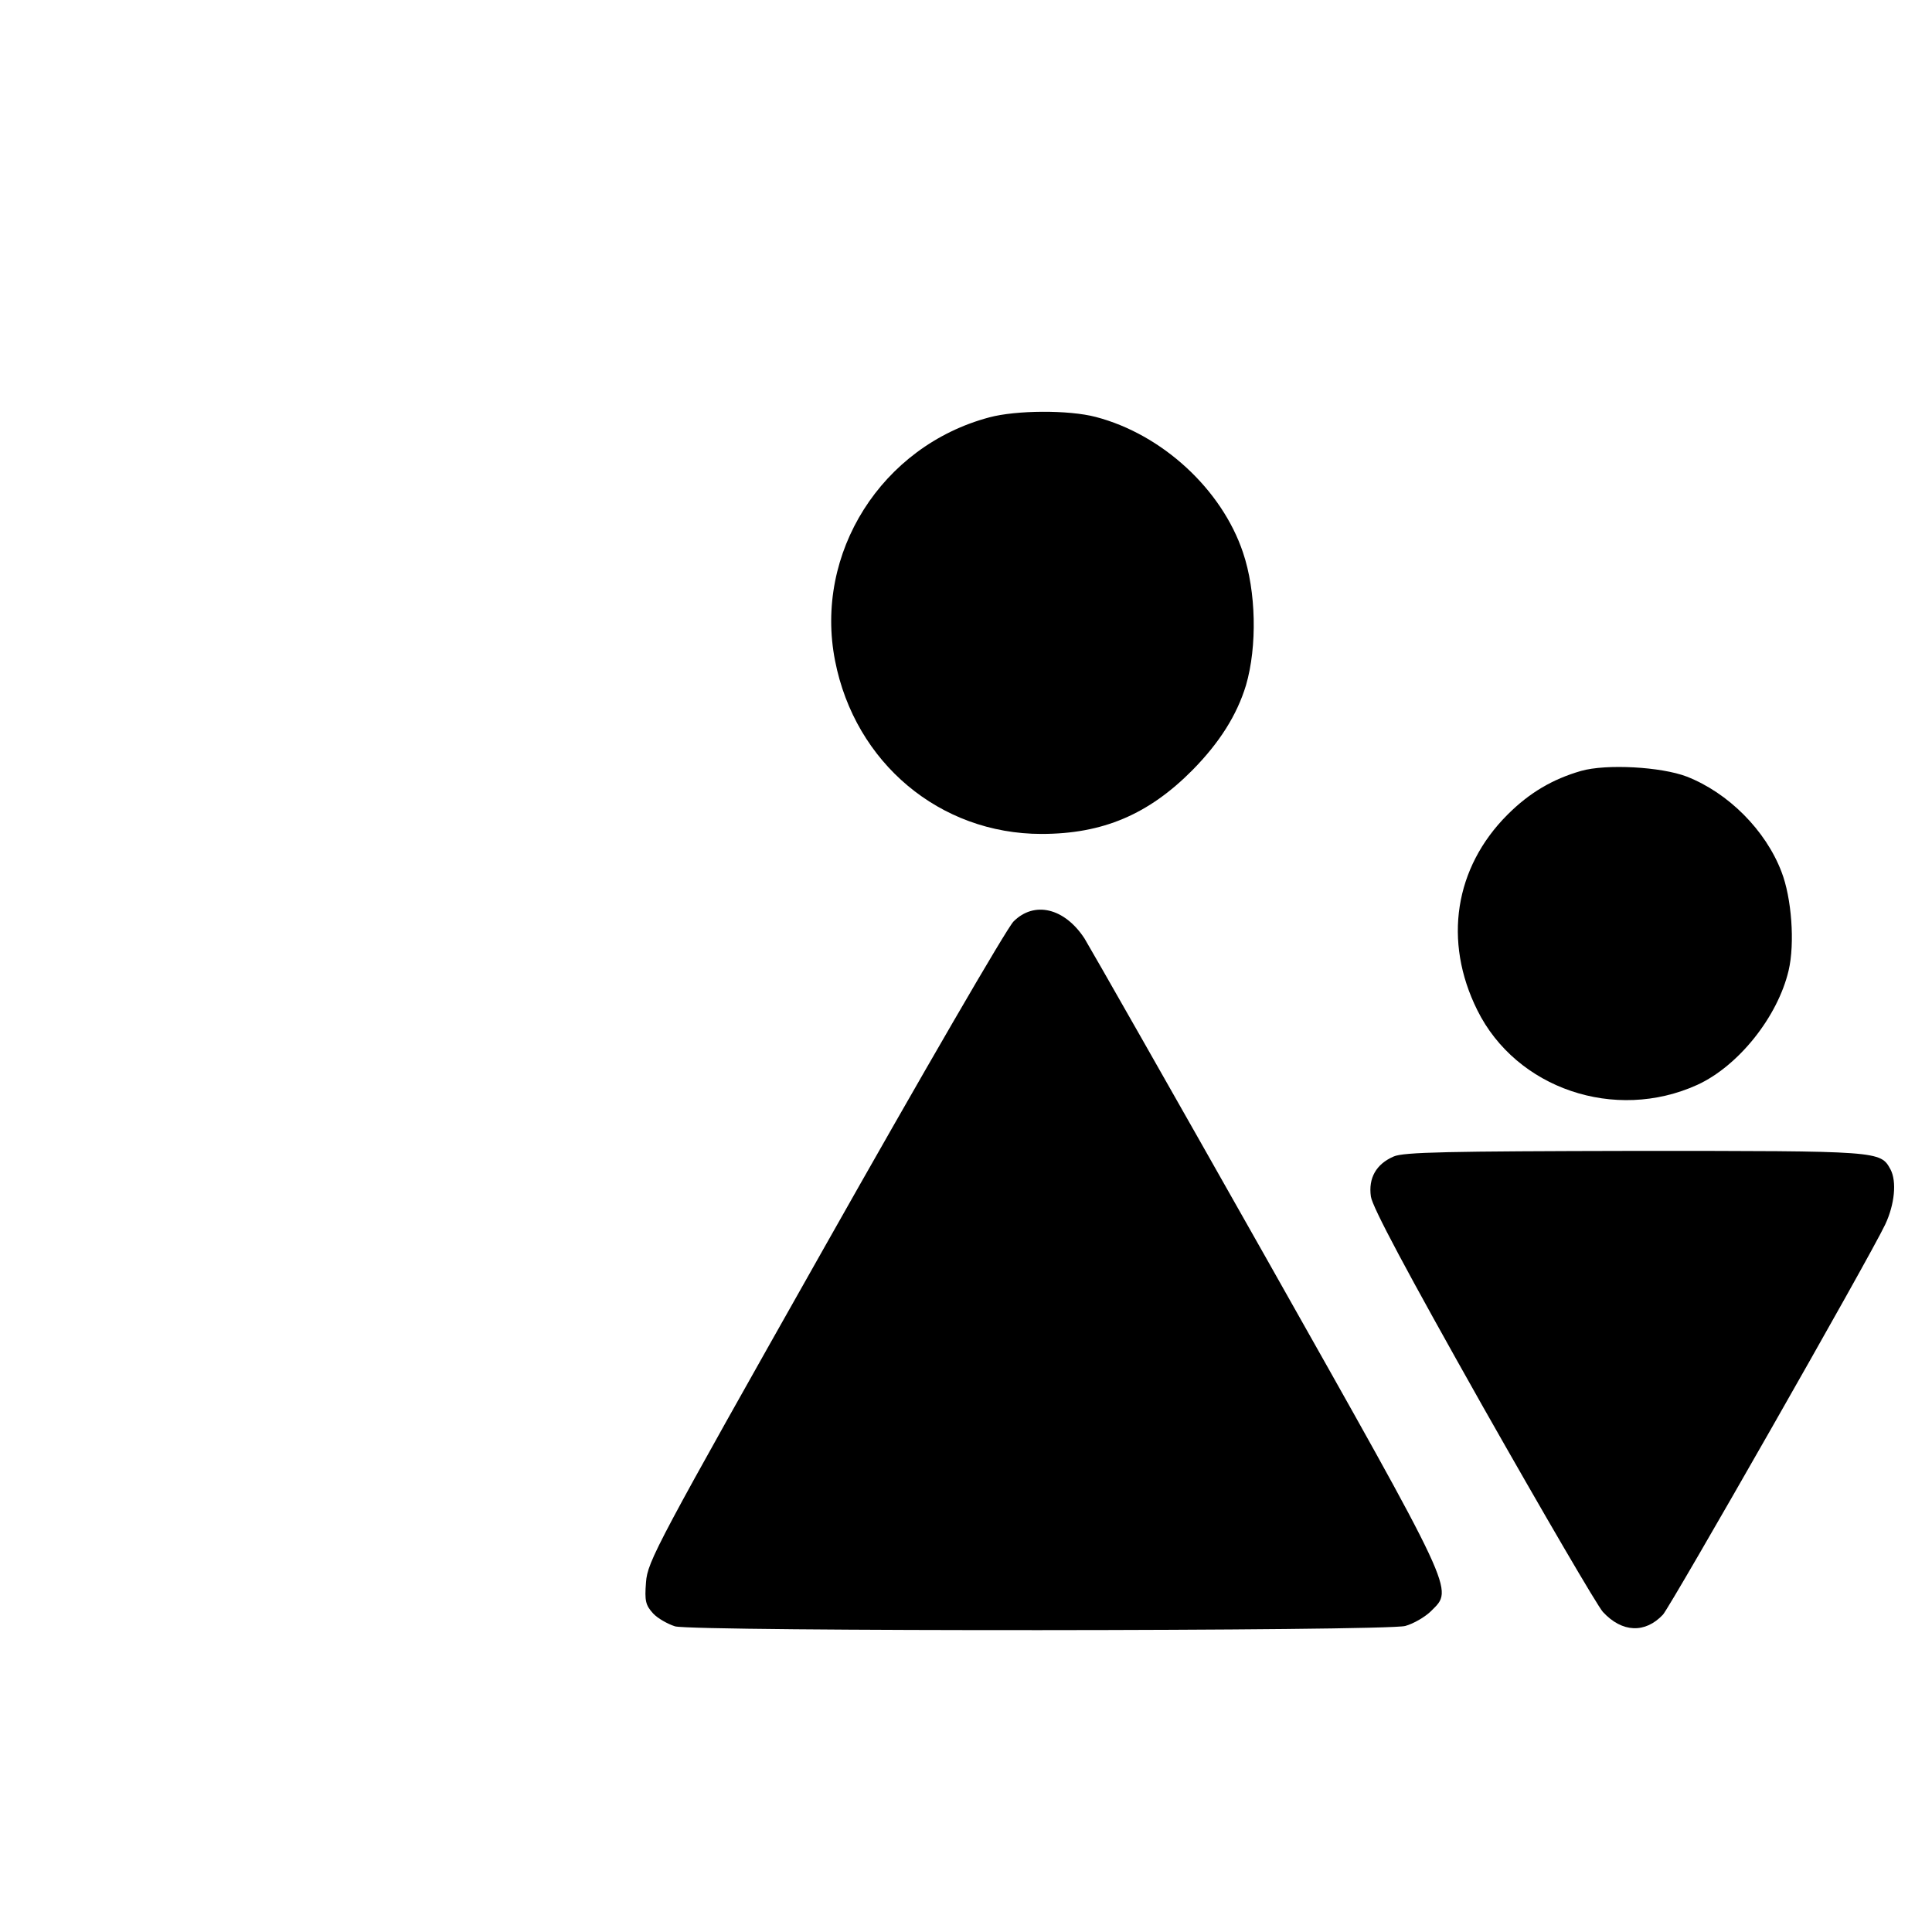
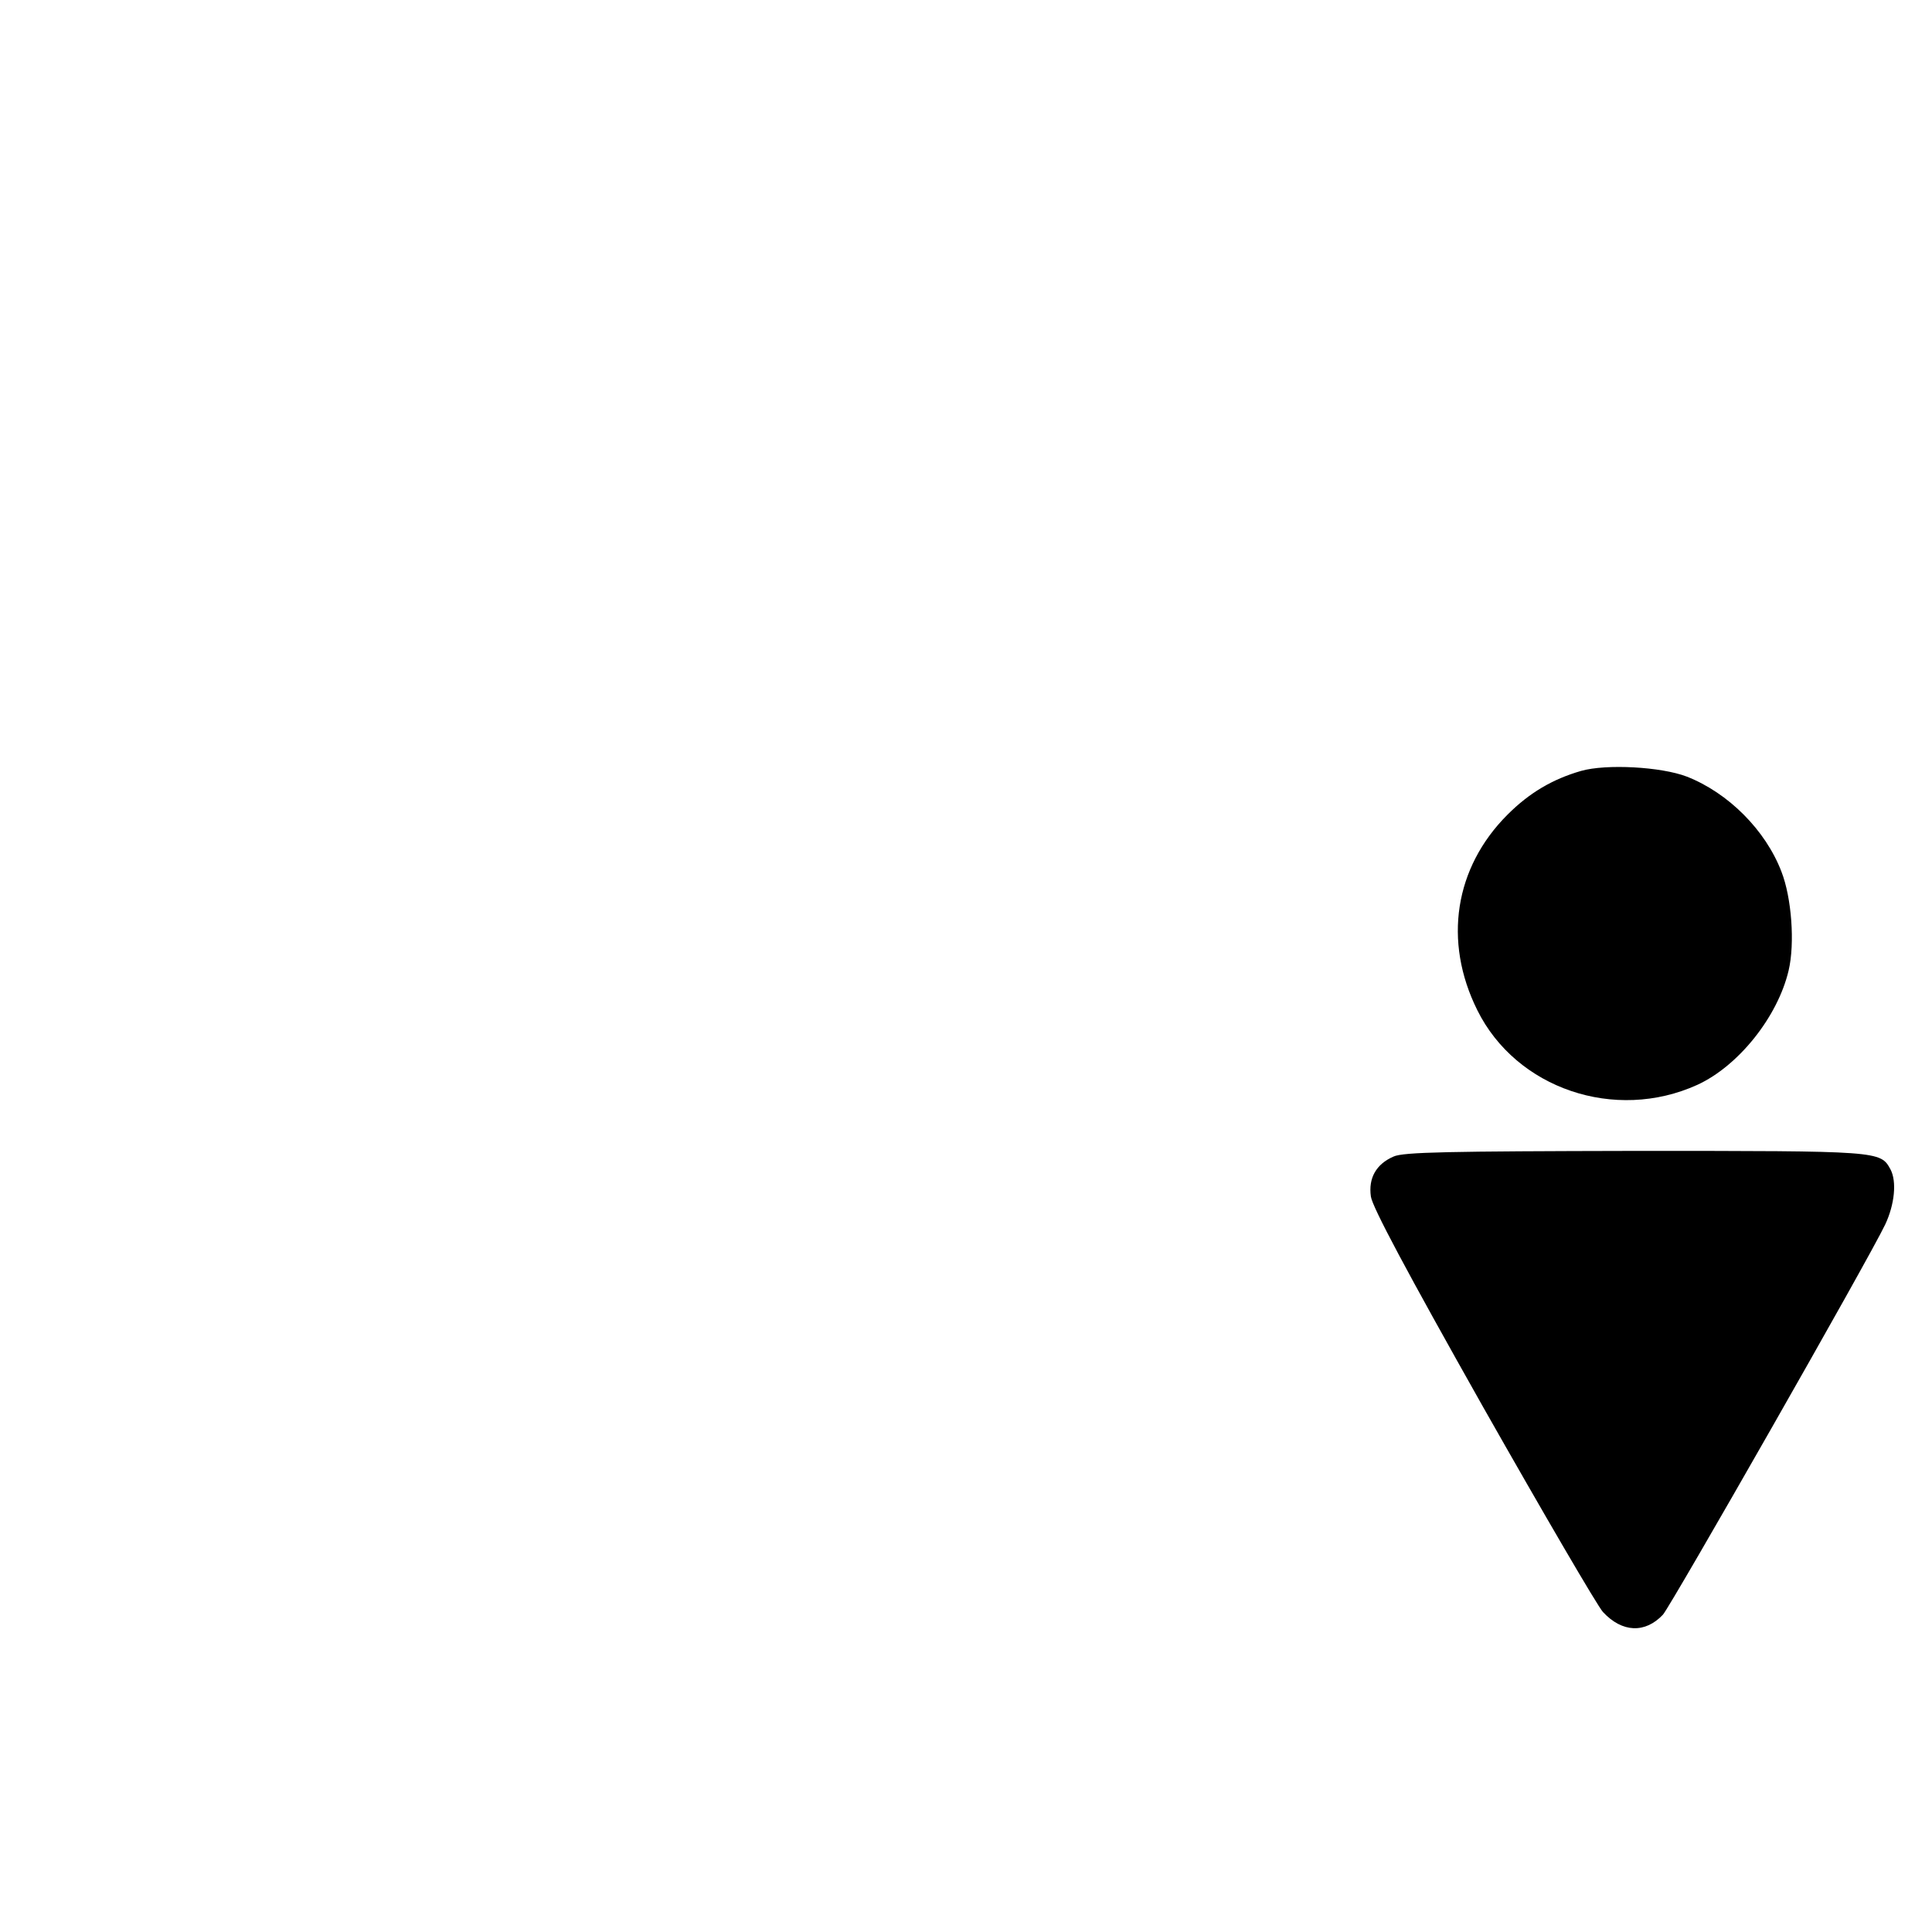
<svg xmlns="http://www.w3.org/2000/svg" version="1.0" width="512pt" height="512pt" viewBox="0 0 512 512" preserveAspectRatio="xMidYMid meet">
  <g transform="translate(0,512) scale(0.1,-0.1)" fill="#000000" stroke="none">
-     <path d="M2622 4014 c-286 -76 -465 -360 -409 -645 53 -271 278 -459 547 -459 163 0 284 52 400 169 72 73 118 146 142 225 30 103 27 249 -8 352 -56 167 -214 313 -390 359 -72 19 -211 18 -282 -1z" />
    <path d="M4190 3077 c-76 -22 -137 -58 -195 -116 -140 -140 -171 -335 -80 -518 103 -208 365 -297 583 -198 109 50 213 180 242 303 17 72 8 193 -19 262 -42 110 -141 209 -251 252 -68 26 -213 34 -280 15z" />
-     <path d="M2686 2678 c-18 -18 -243 -406 -501 -863 -445 -788 -469 -833 -473 -888 -4 -50 -1 -61 19 -83 12 -13 39 -28 58 -34 52 -14 1883 -13 1935 1 22 6 53 24 69 40 59 59 69 37 -437 934 -252 446 -469 827 -482 848 -53 81 -133 100 -188 45z" />
    <path d="M3693 2055 c-46 -20 -67 -57 -60 -106 4 -28 94 -197 297 -557 161 -284 304 -529 318 -544 51 -55 112 -57 159 -7 22 25 547 945 589 1034 25 53 31 114 14 146 -27 49 -26 49 -677 49 -494 -1 -614 -3 -640 -15z" />
  </g>
</svg>